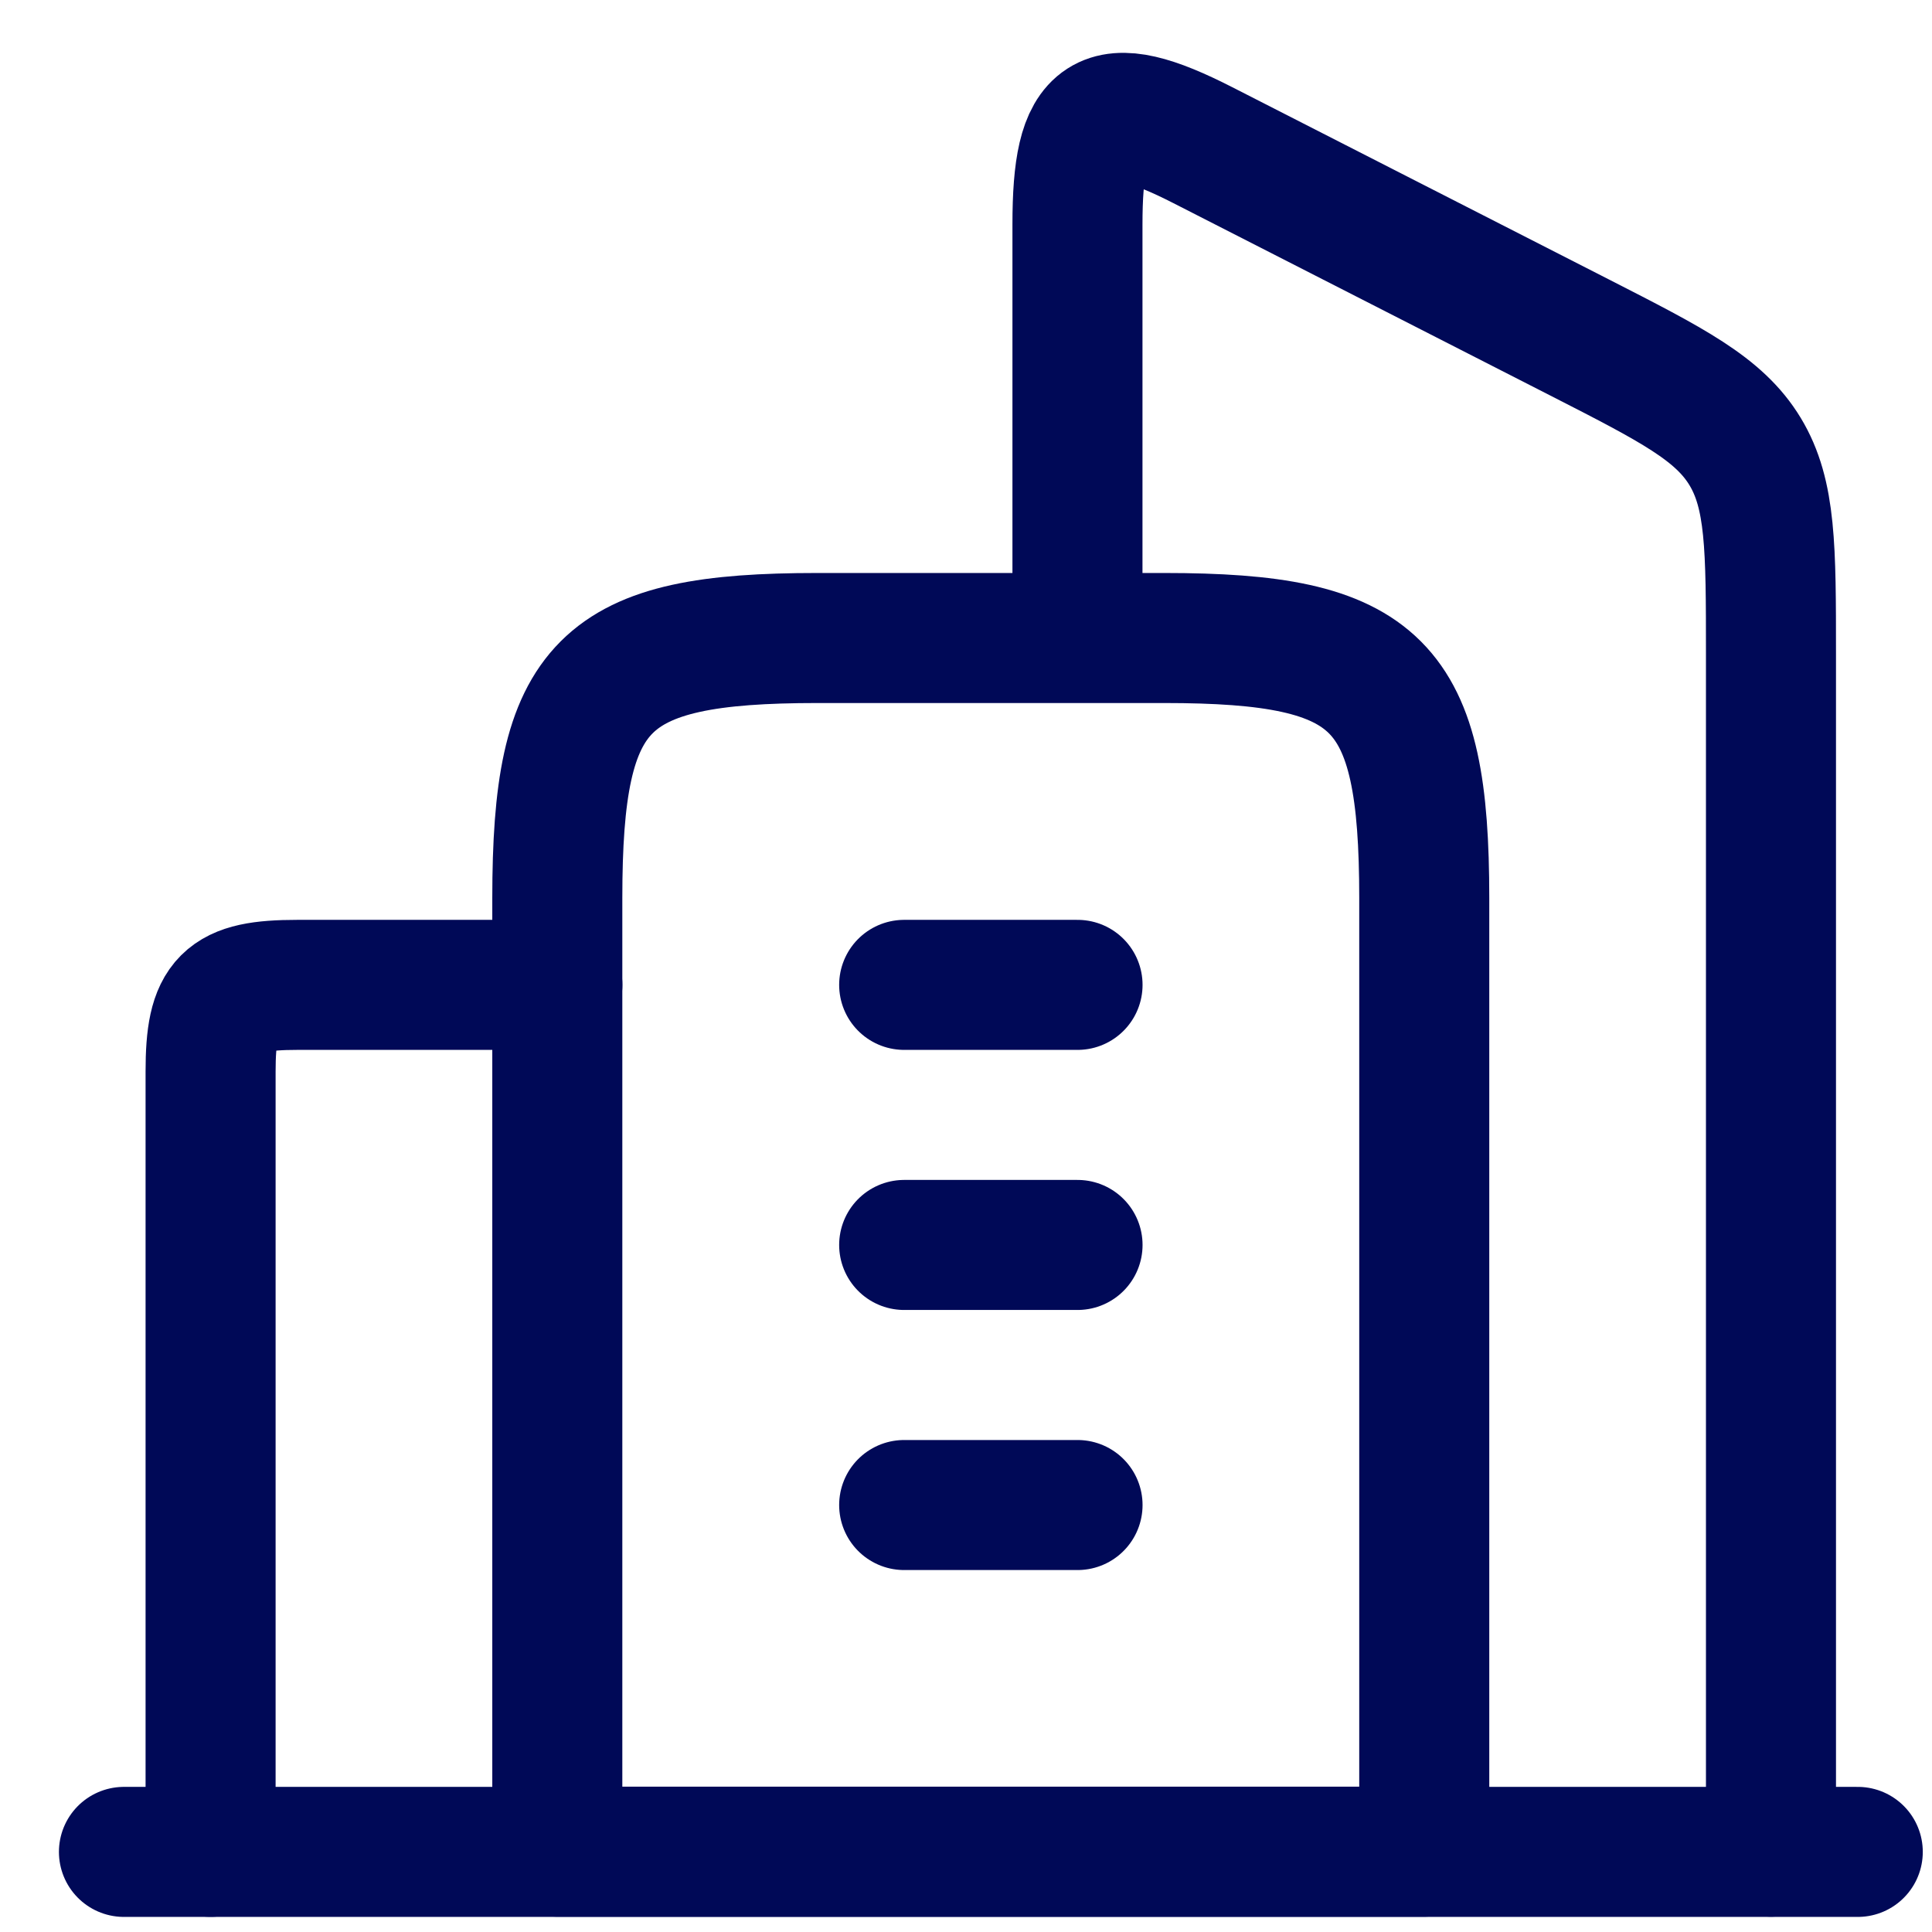
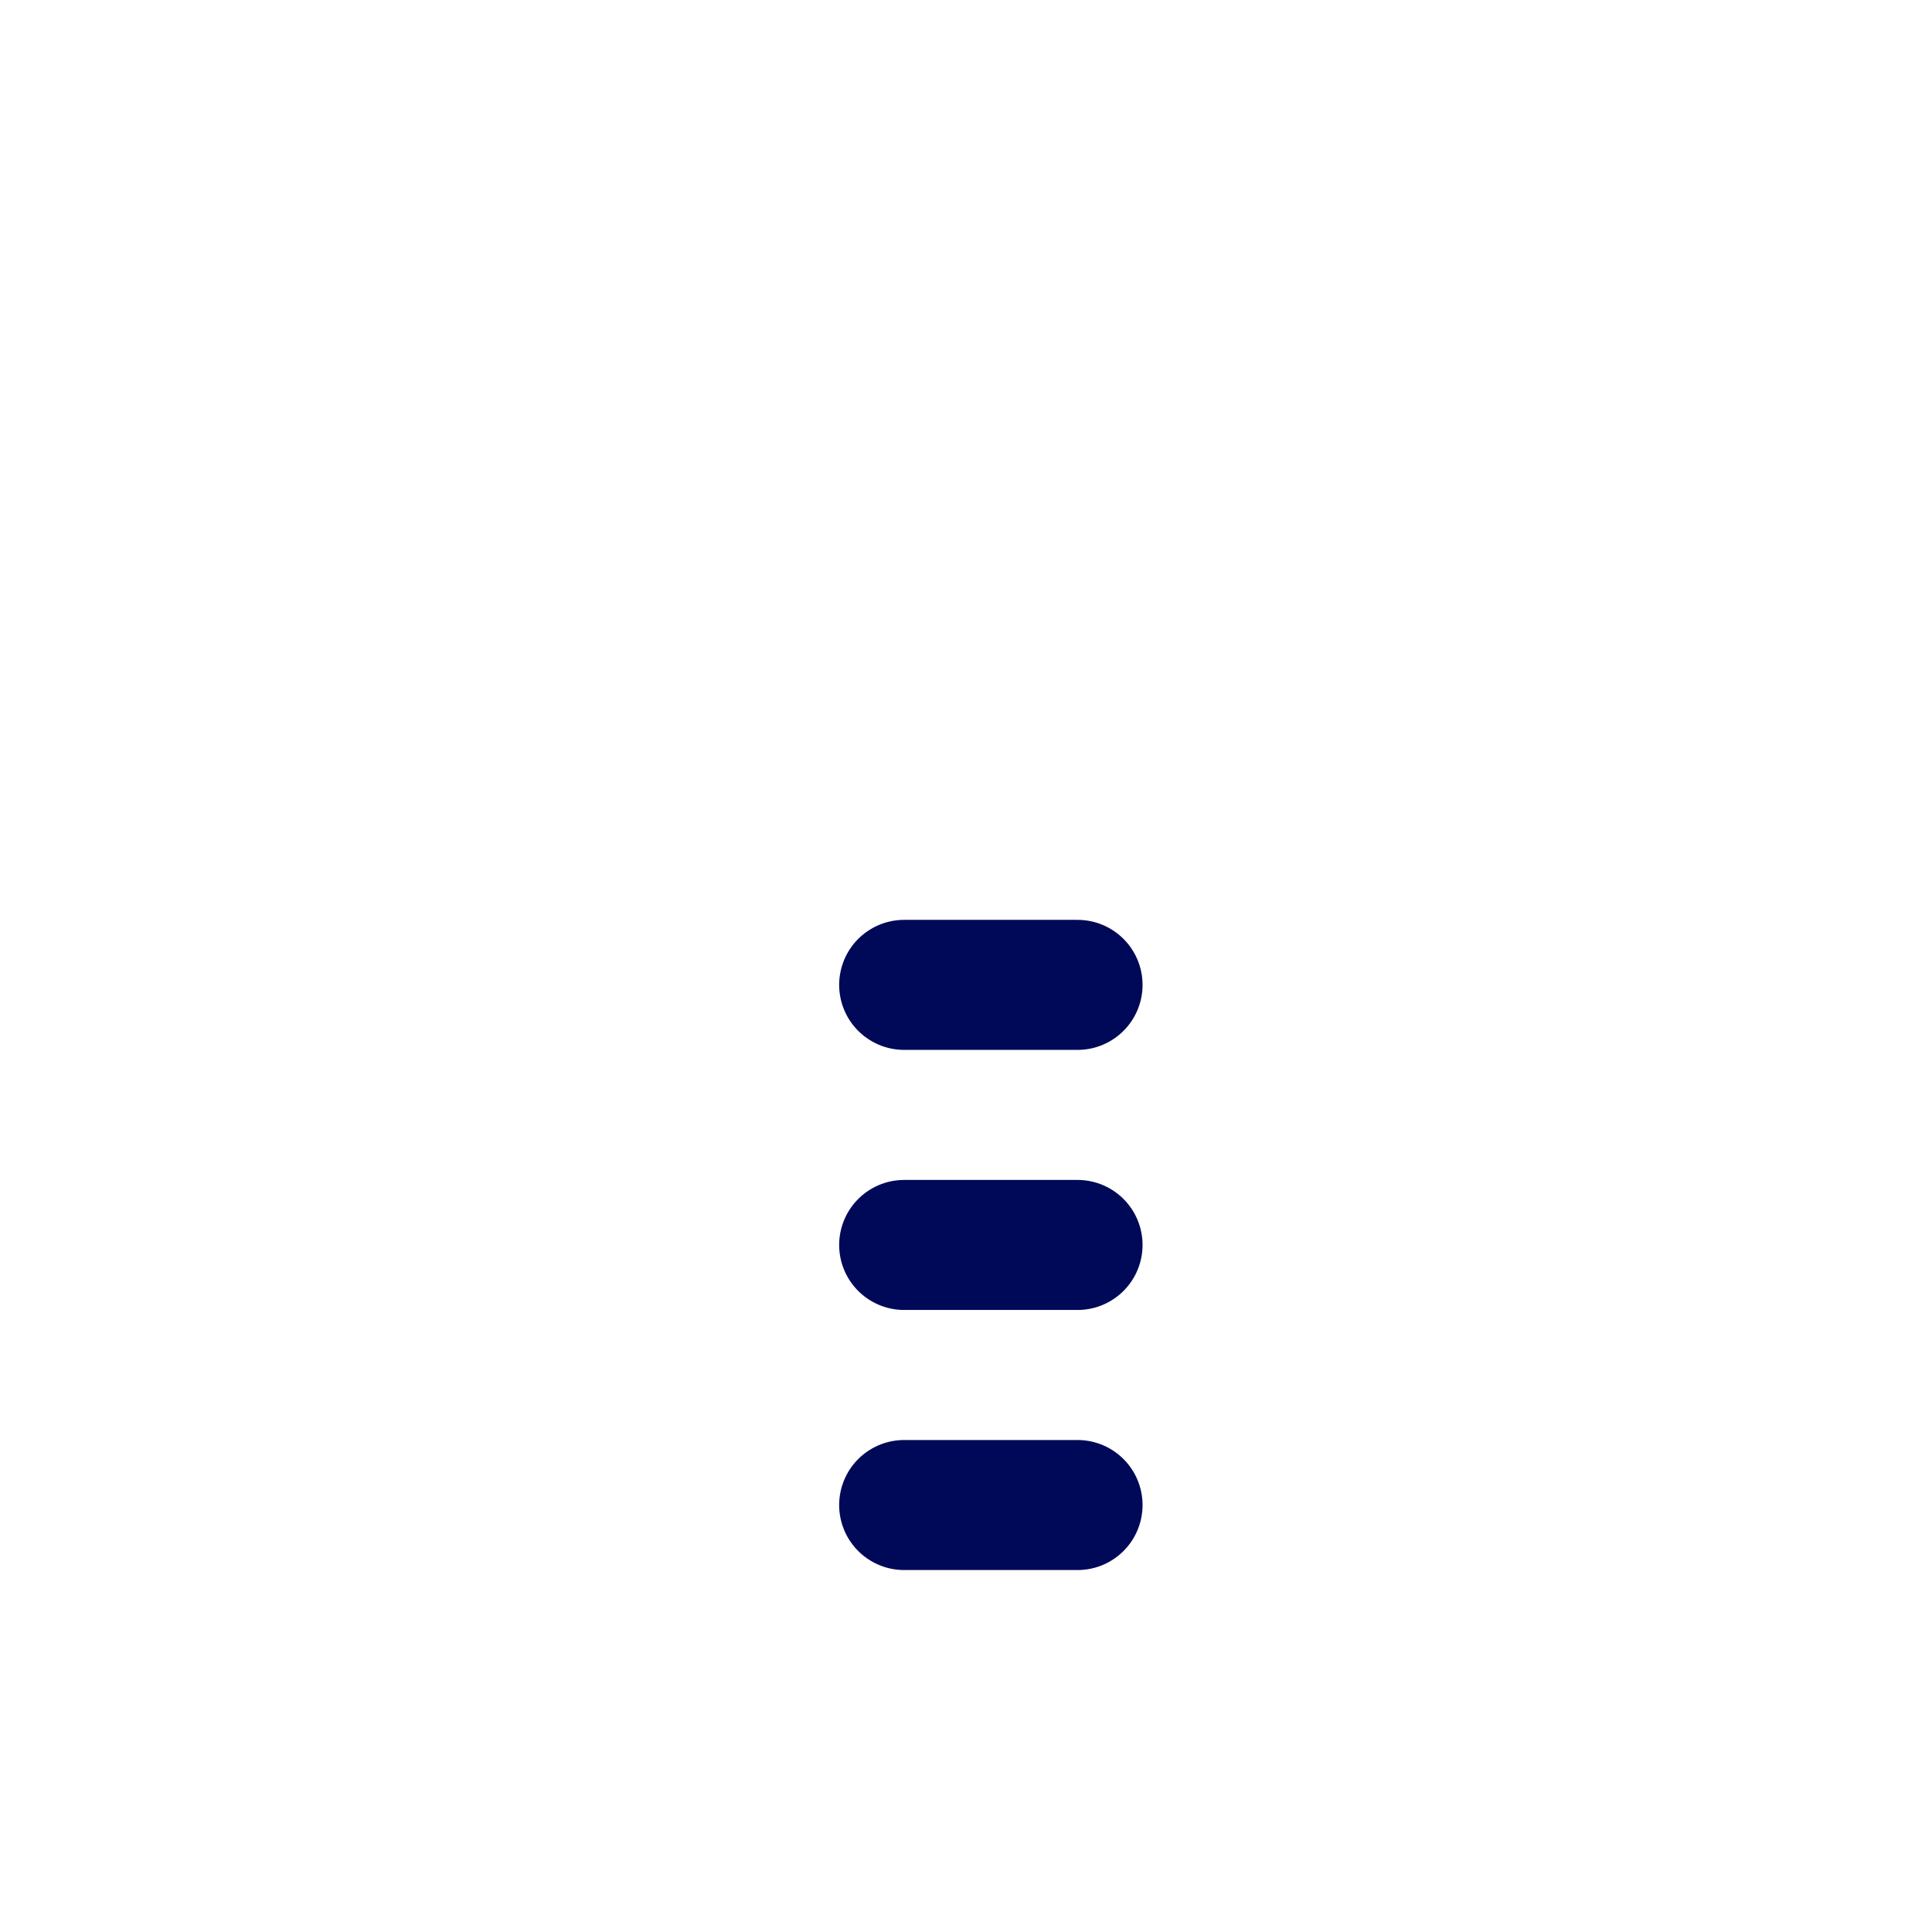
<svg xmlns="http://www.w3.org/2000/svg" width="26" height="26" viewBox="0 0 26 26" fill="none">
-   <path d="M15.667 8.586L11 8.586C8.104 8.586 7.5 9.19 7.5 12.086L7.5 24.919L19.167 24.919L19.167 12.086C19.167 9.19 18.562 8.586 15.667 8.586Z" stroke="#000957" stroke-width="1.75" stroke-linejoin="round" />
  <path d="M12.168 13.254L14.501 13.254M12.168 16.754H14.501M12.168 20.254H14.501" stroke="#000957" stroke-width="1.75" stroke-linecap="round" stroke-linejoin="round" />
-   <path d="M23.833 24.919L23.833 8.803C23.833 7.37 23.833 6.653 23.485 6.077C23.136 5.501 22.509 5.181 21.254 4.54L16.188 1.954C14.835 1.263 14.5 1.506 14.5 3.019L14.5 8.24" stroke="#000957" stroke-width="1.75" stroke-linecap="round" stroke-linejoin="round" />
-   <path d="M2.834 24.921L2.834 14.421C2.834 13.455 3.035 13.254 4.001 13.254L7.501 13.254" stroke="#000957" stroke-width="1.75" stroke-linecap="round" stroke-linejoin="round" />
-   <path d="M25.001 24.922L1.668 24.922" stroke="#000957" stroke-width="1.75" stroke-linecap="round" stroke-linejoin="round" />
</svg>